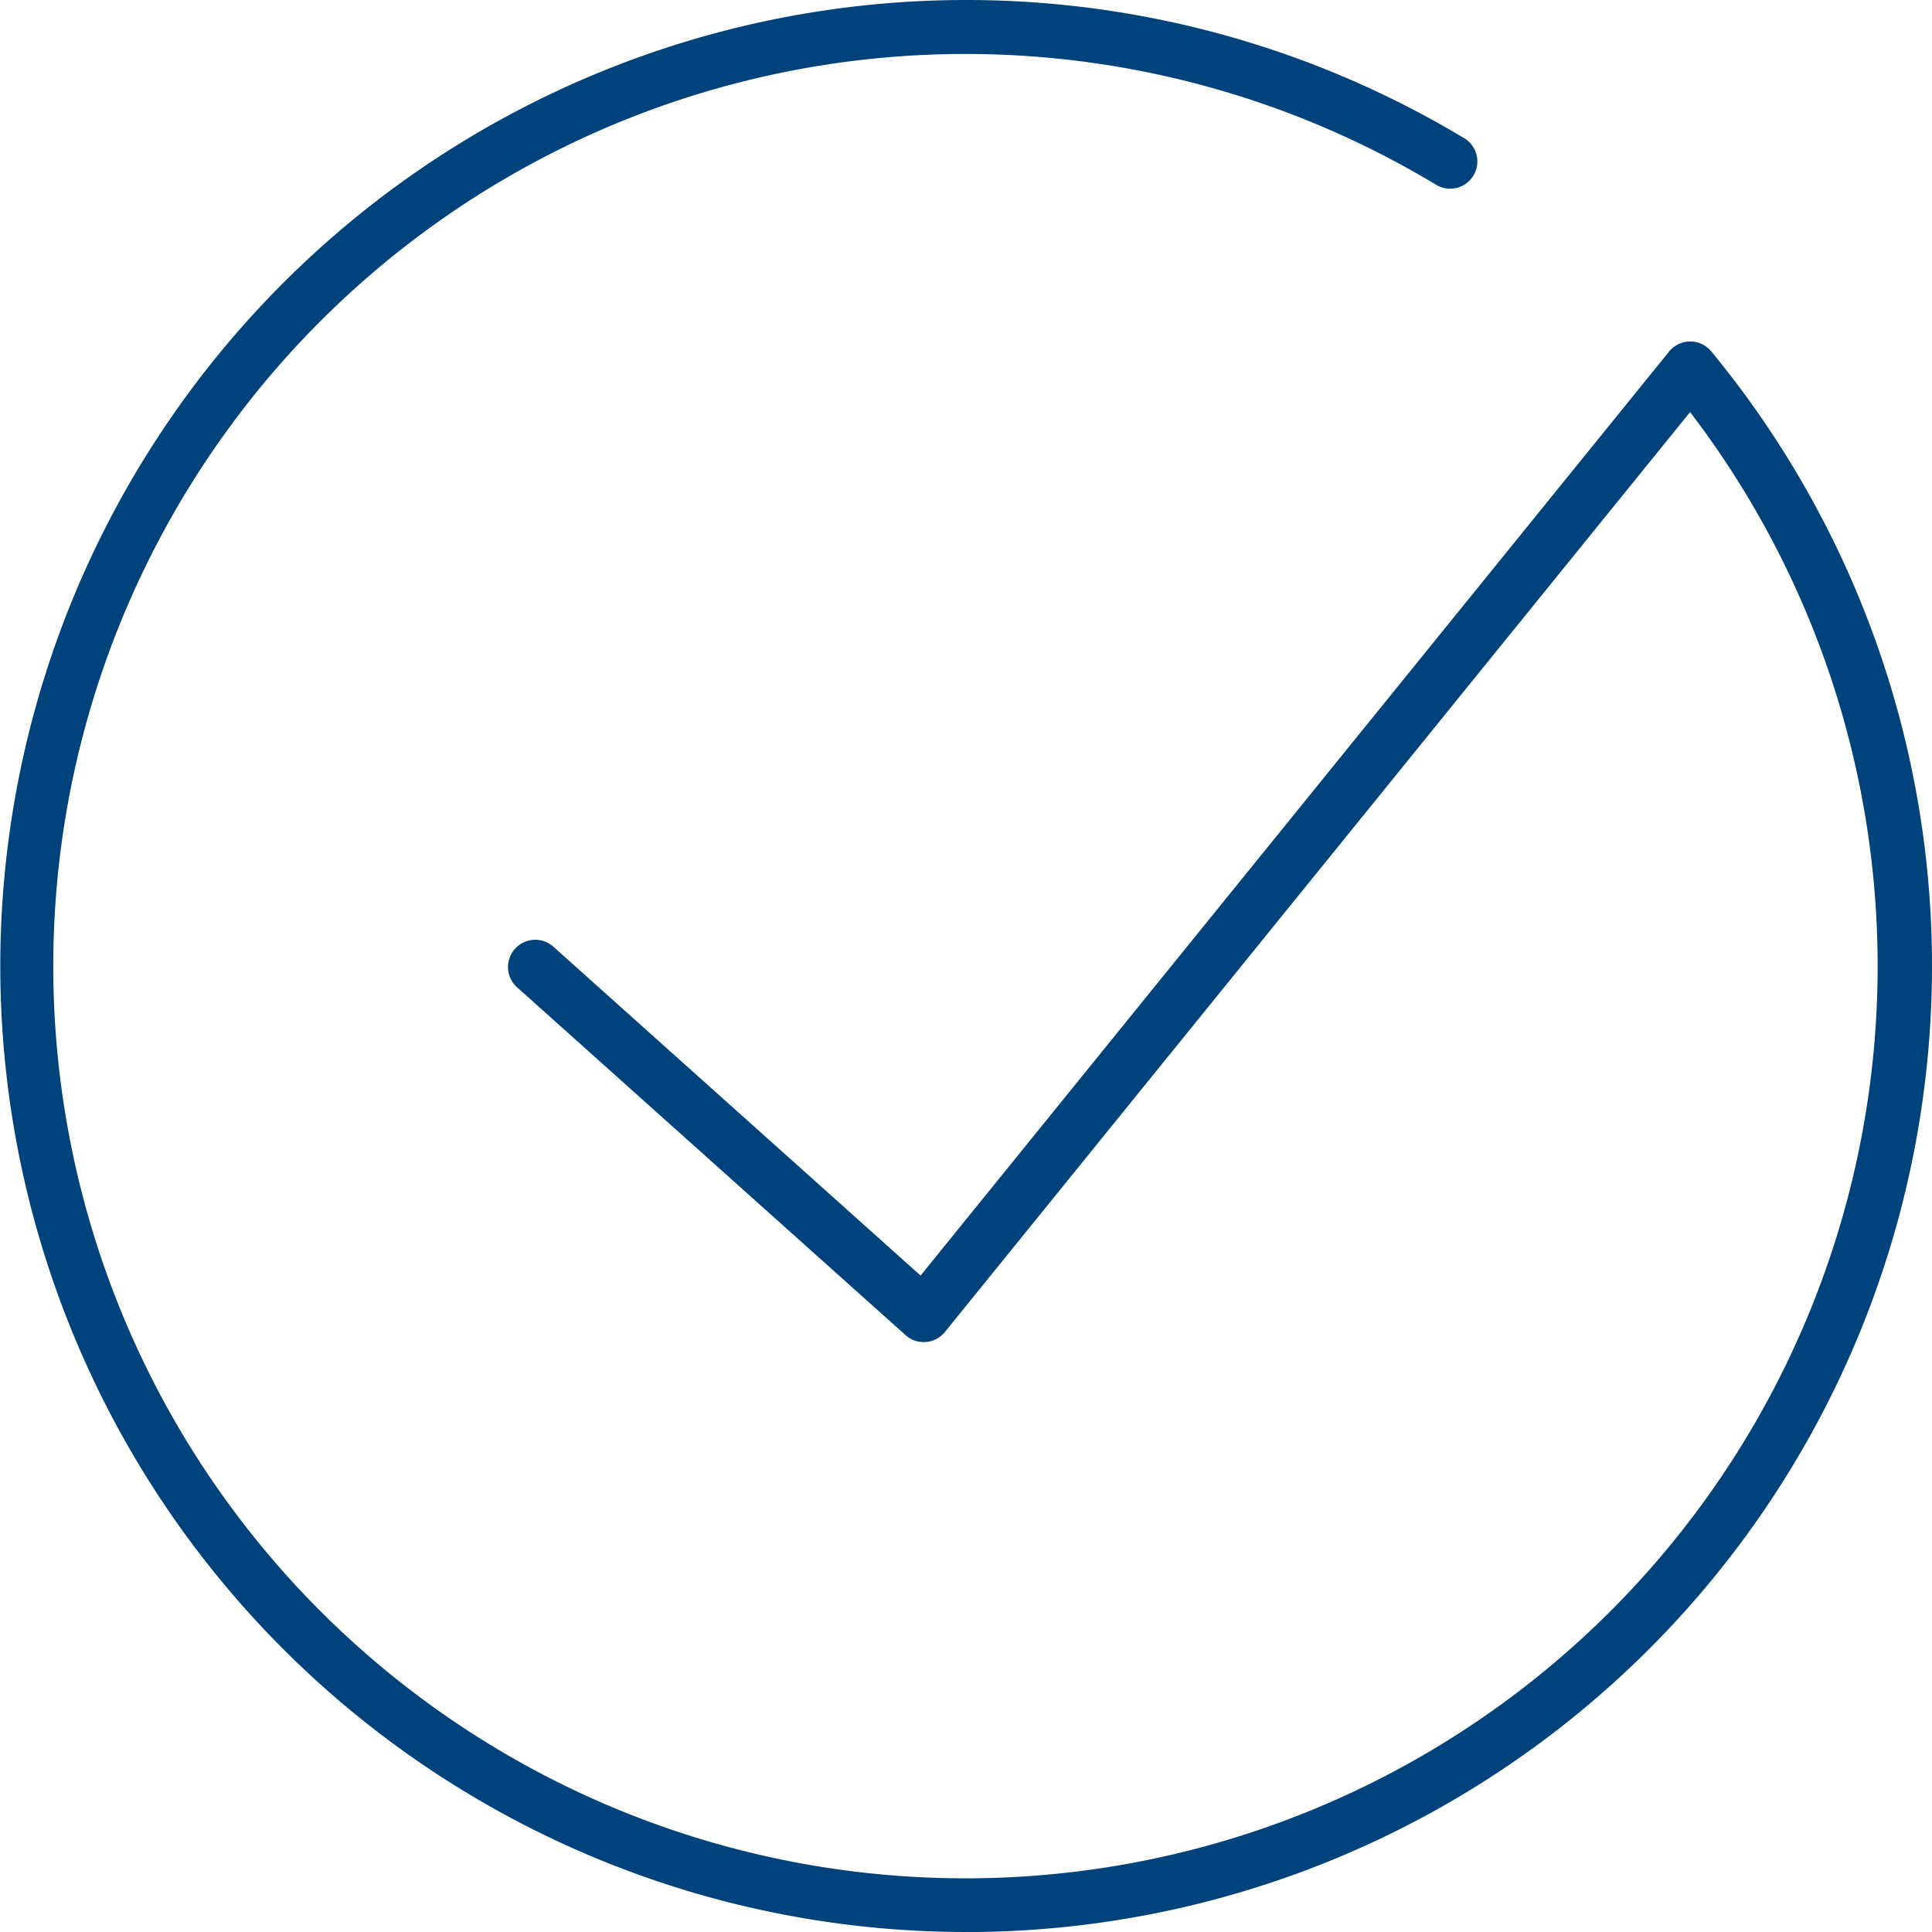
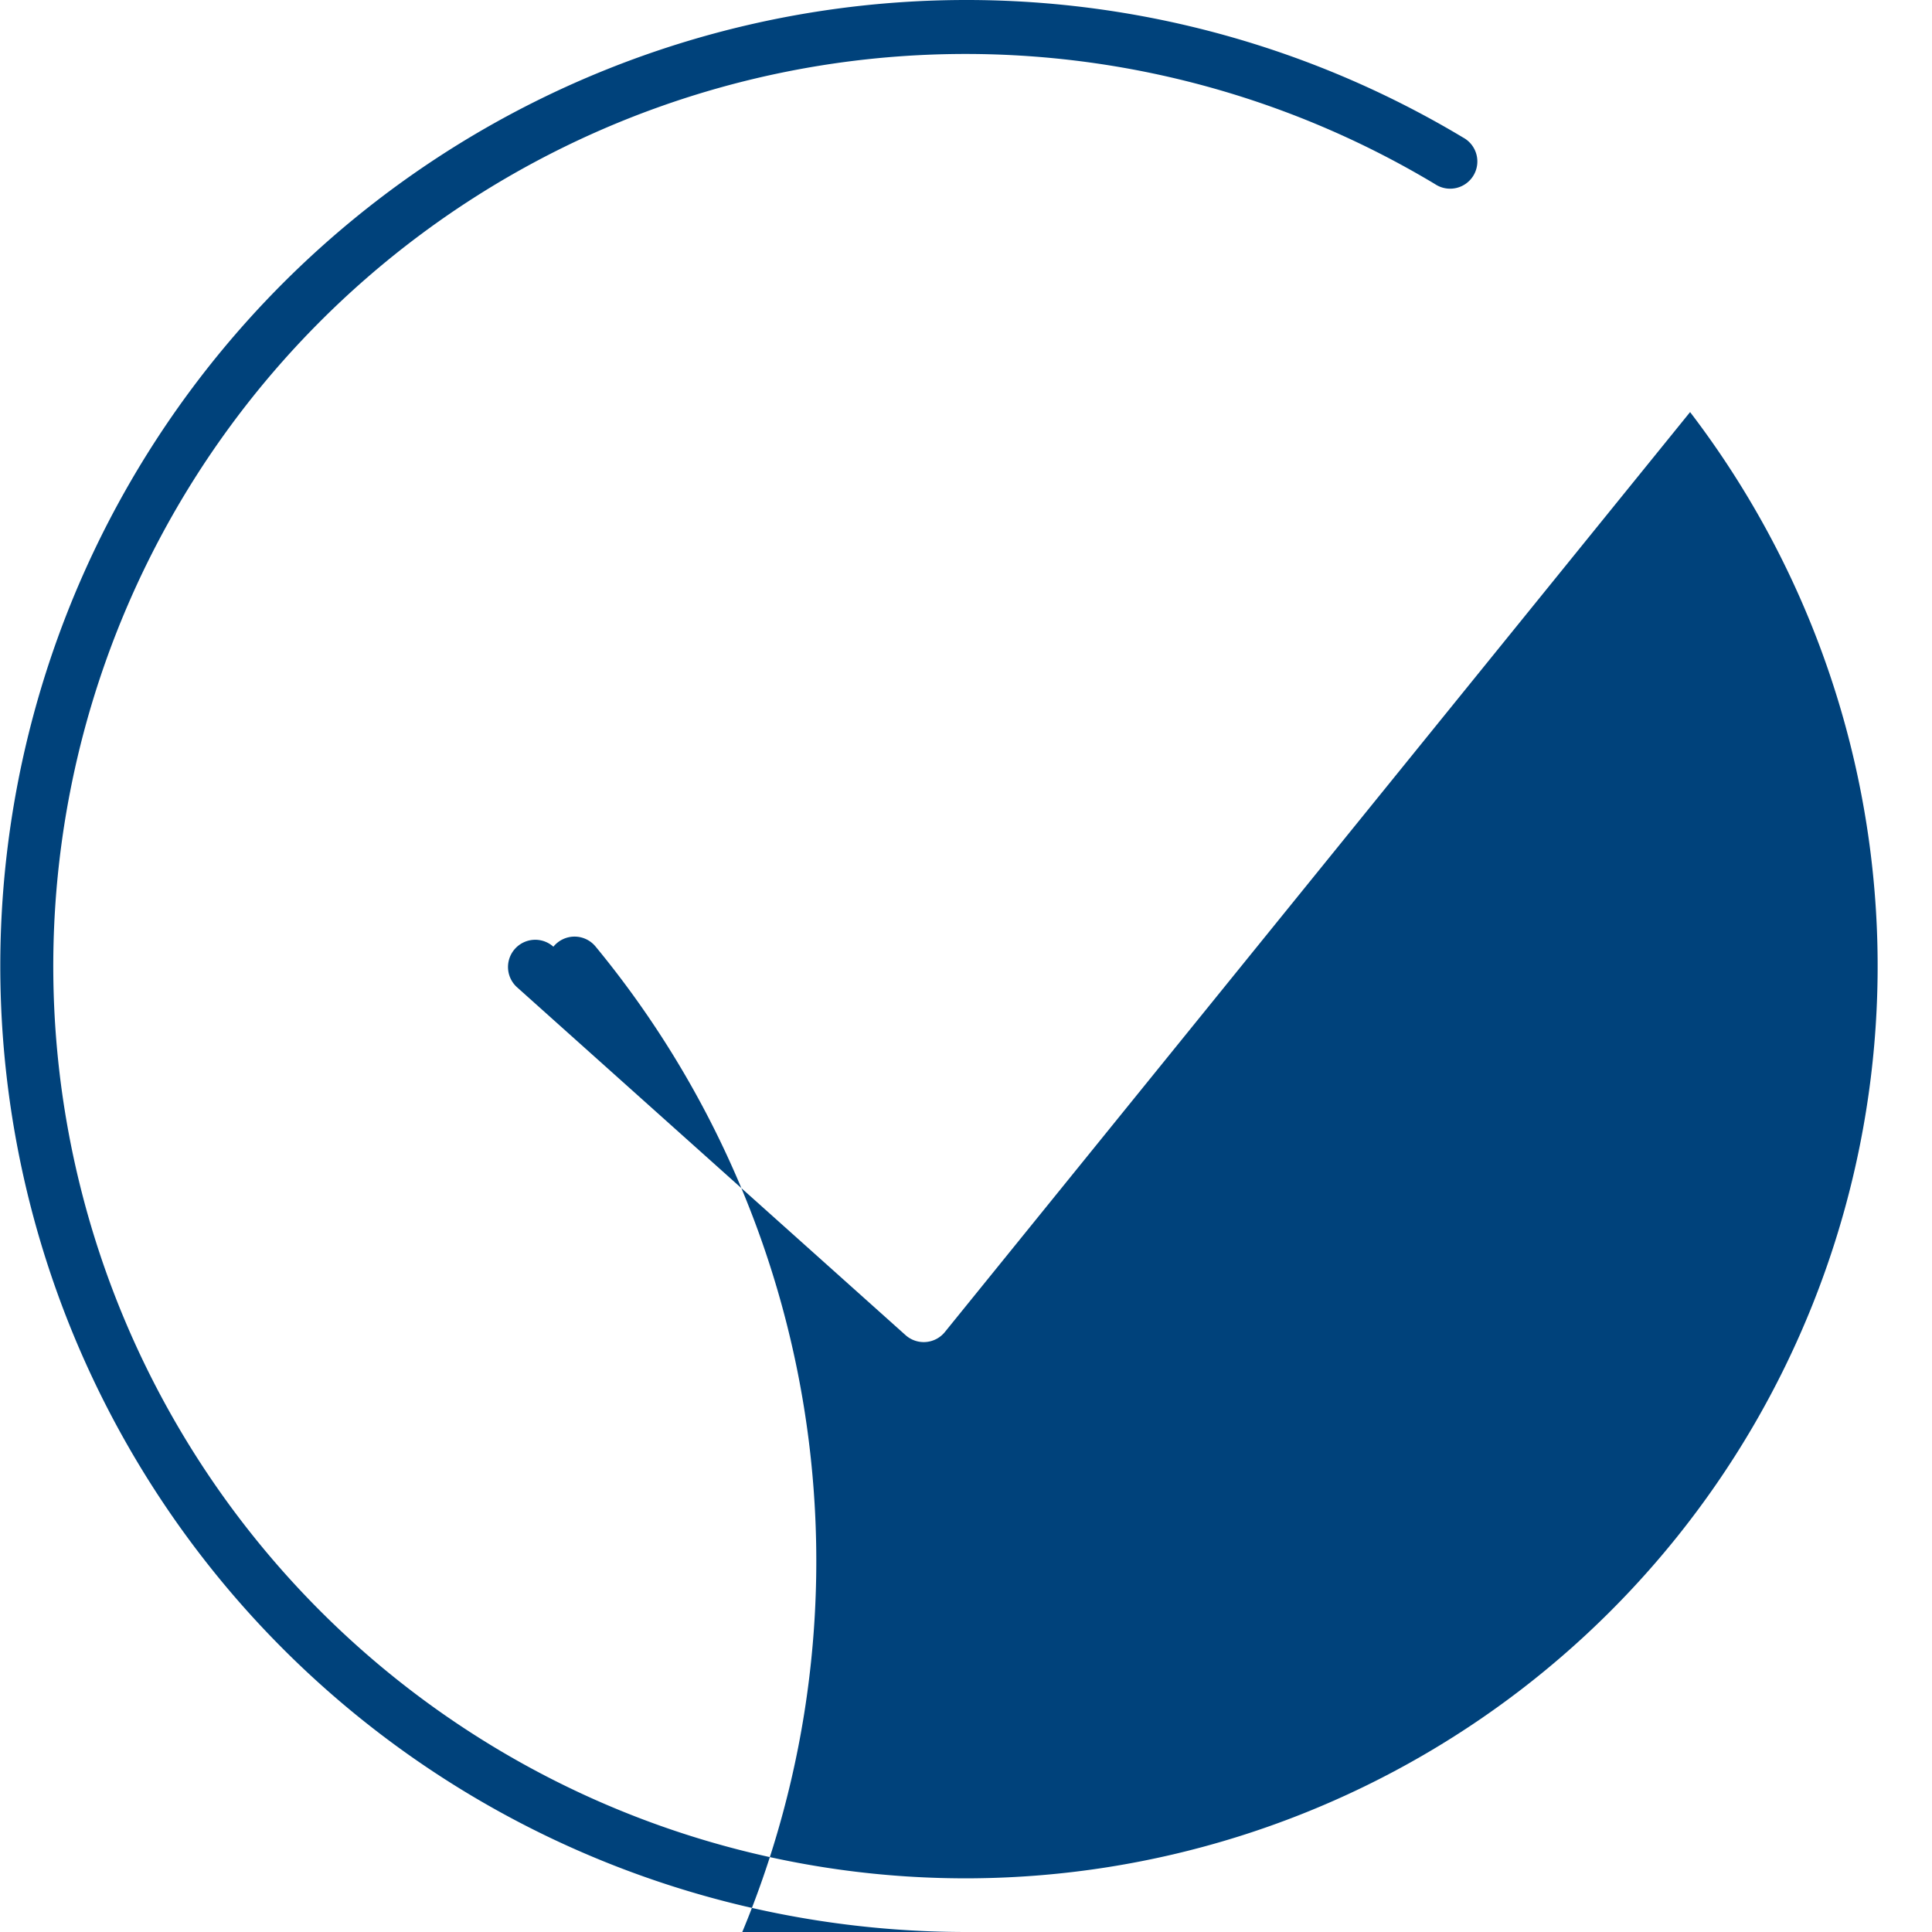
<svg xmlns="http://www.w3.org/2000/svg" width="91.222" height="91.222" viewBox="0 0 91.222 91.222">
  <g id="noun_warranty_85329" transform="translate(-14.5 -14.5)">
    <g id="Group_2" data-name="Group 2" transform="translate(14.5 14.5)">
      <g id="Group_1" data-name="Group 1">
-         <path id="Path_26" data-name="Path 26" d="M60.111,105.722A45.611,45.611,0,1,1,83.58,20.993a1.285,1.285,0,1,1-1.323,2.2A43.07,43.07,0,1,0,94.3,33.957L59.114,77.393a1.286,1.286,0,0,1-1.855.149L38.915,61.117A1.285,1.285,0,1,1,40.629,59.2L57.967,74.727,93.308,31.1a1.286,1.286,0,0,1,.992-.477h.006a1.285,1.285,0,0,1,.991.466,45.613,45.613,0,0,1-35.186,74.636Z" transform="translate(-14.5 -14.5)" fill="#00427b" />
+         <path id="Path_26" data-name="Path 26" d="M60.111,105.722A45.611,45.611,0,1,1,83.58,20.993a1.285,1.285,0,1,1-1.323,2.2A43.07,43.07,0,1,0,94.3,33.957L59.114,77.393a1.286,1.286,0,0,1-1.855.149L38.915,61.117A1.285,1.285,0,1,1,40.629,59.2a1.286,1.286,0,0,1,.992-.477h.006a1.285,1.285,0,0,1,.991.466,45.613,45.613,0,0,1-35.186,74.636Z" transform="translate(-14.5 -14.5)" fill="#00427b" />
      </g>
    </g>
  </g>
</svg>